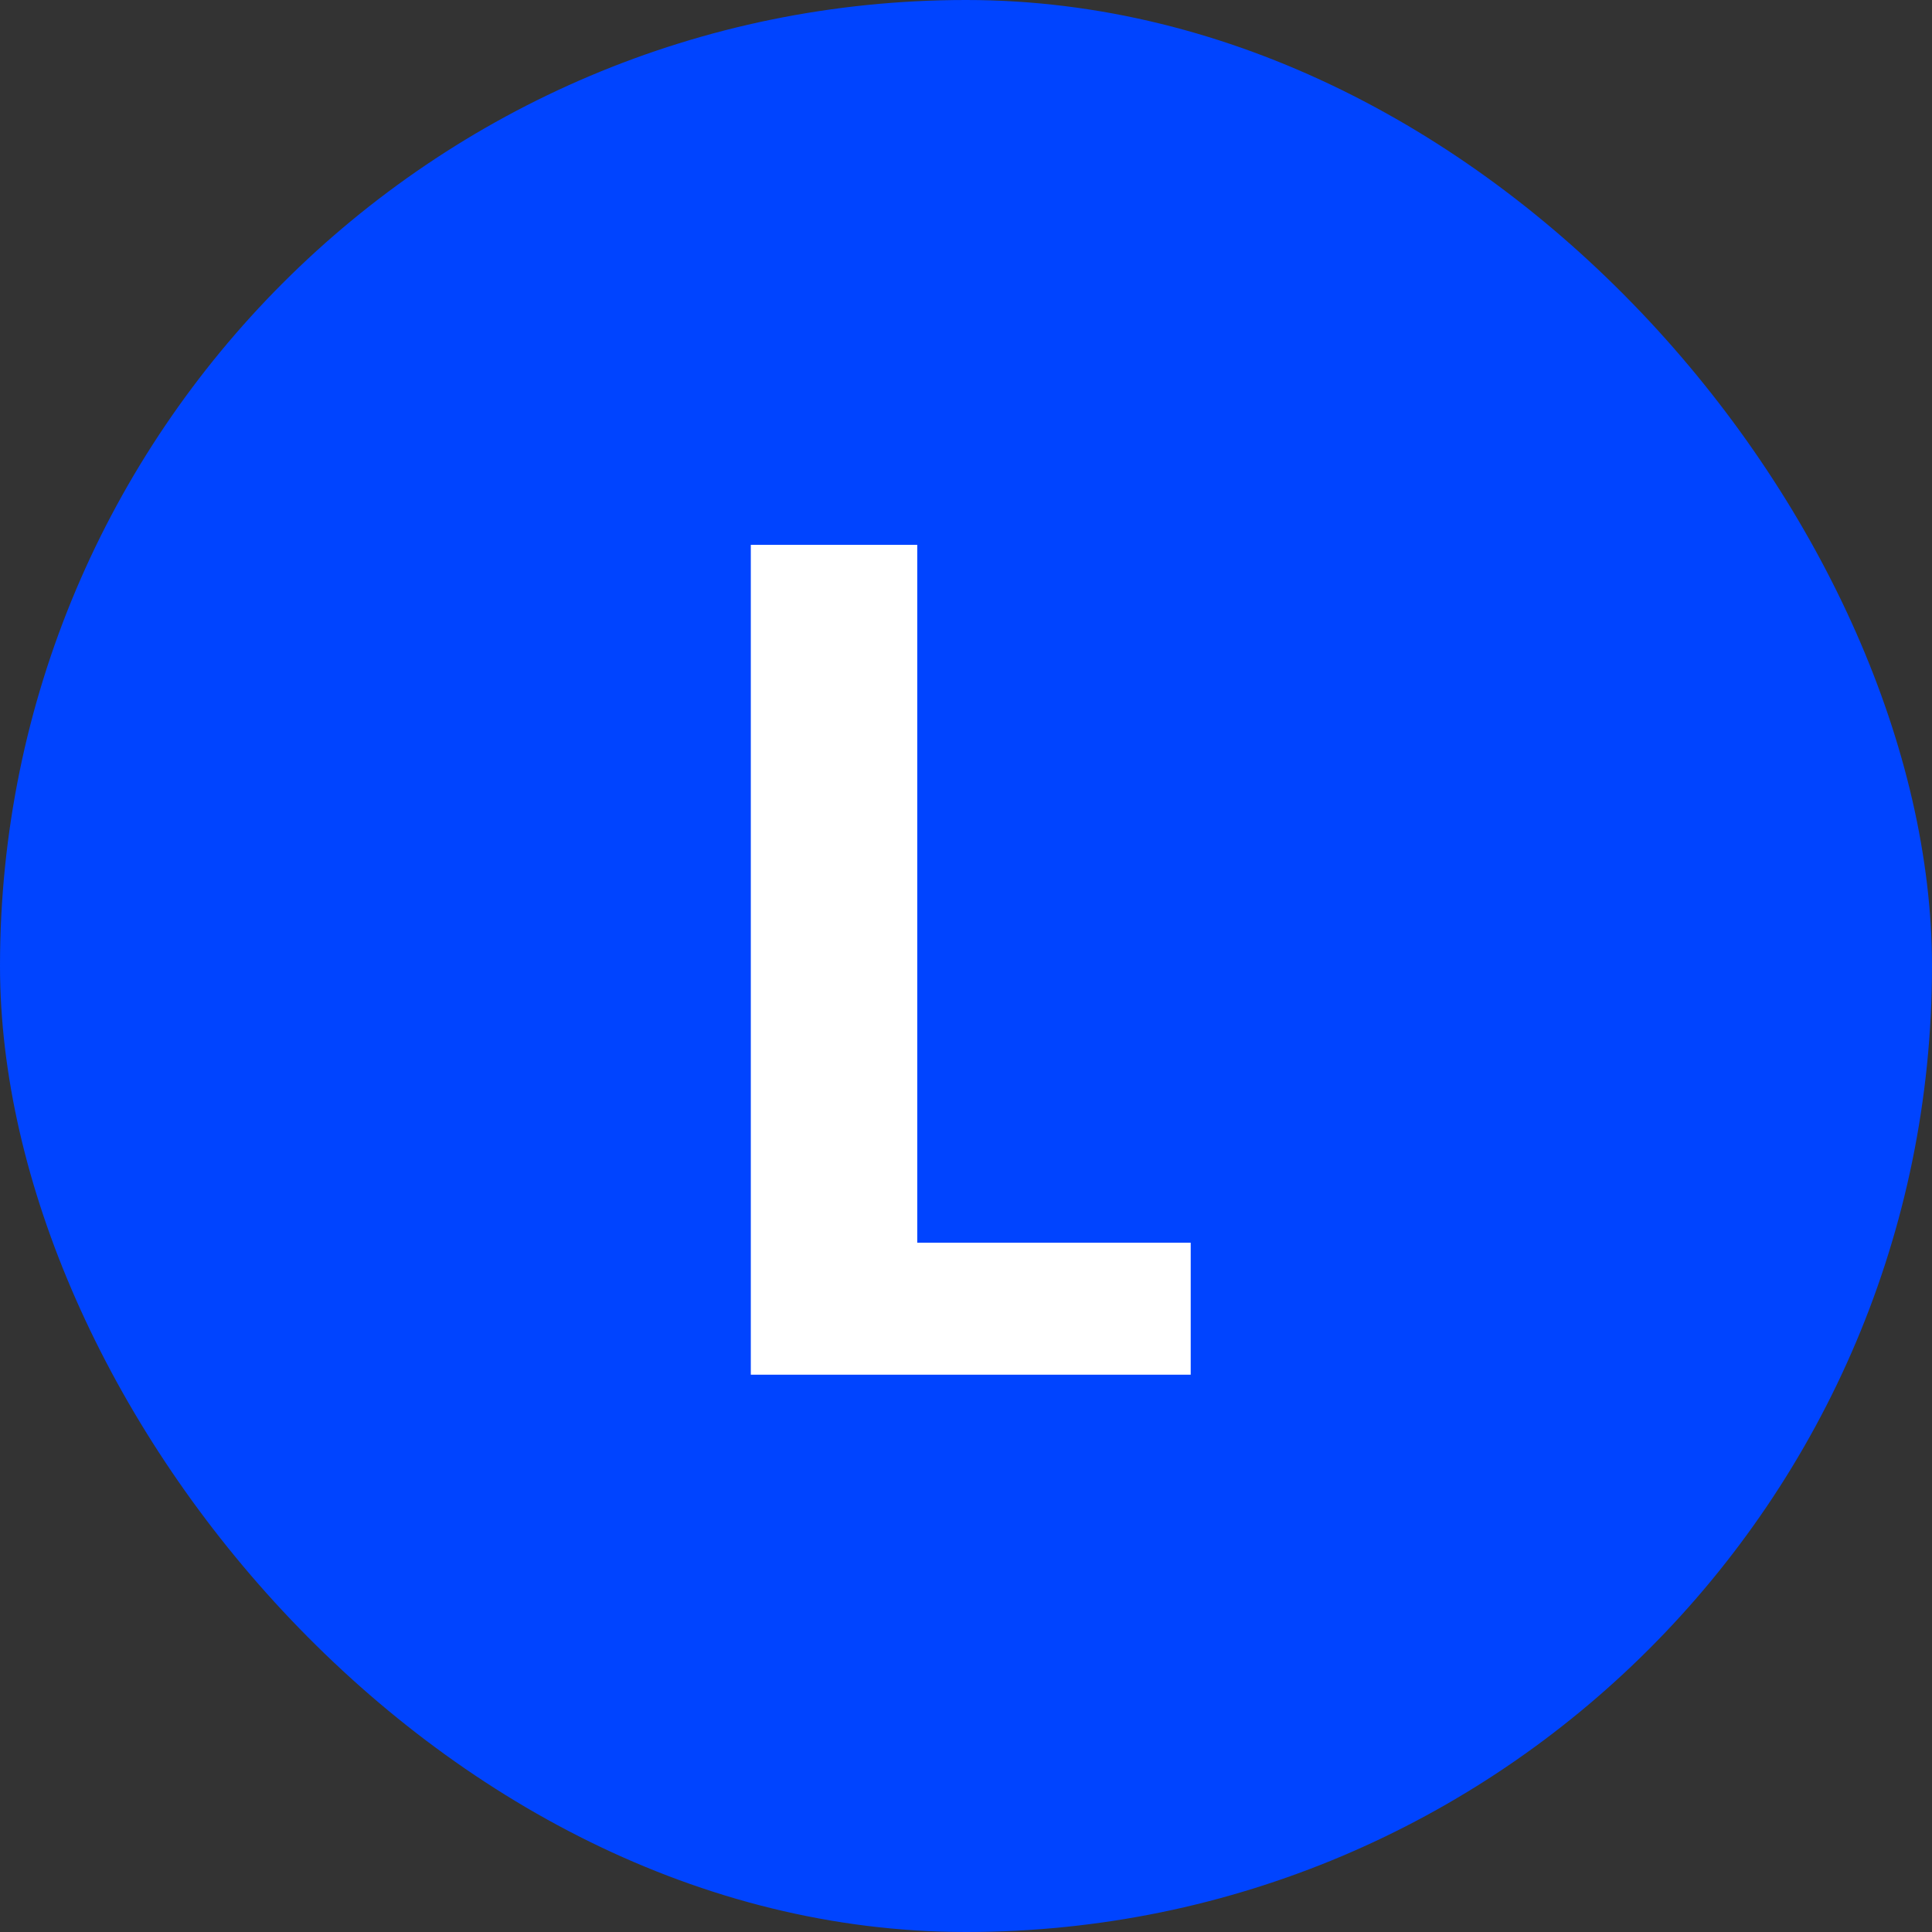
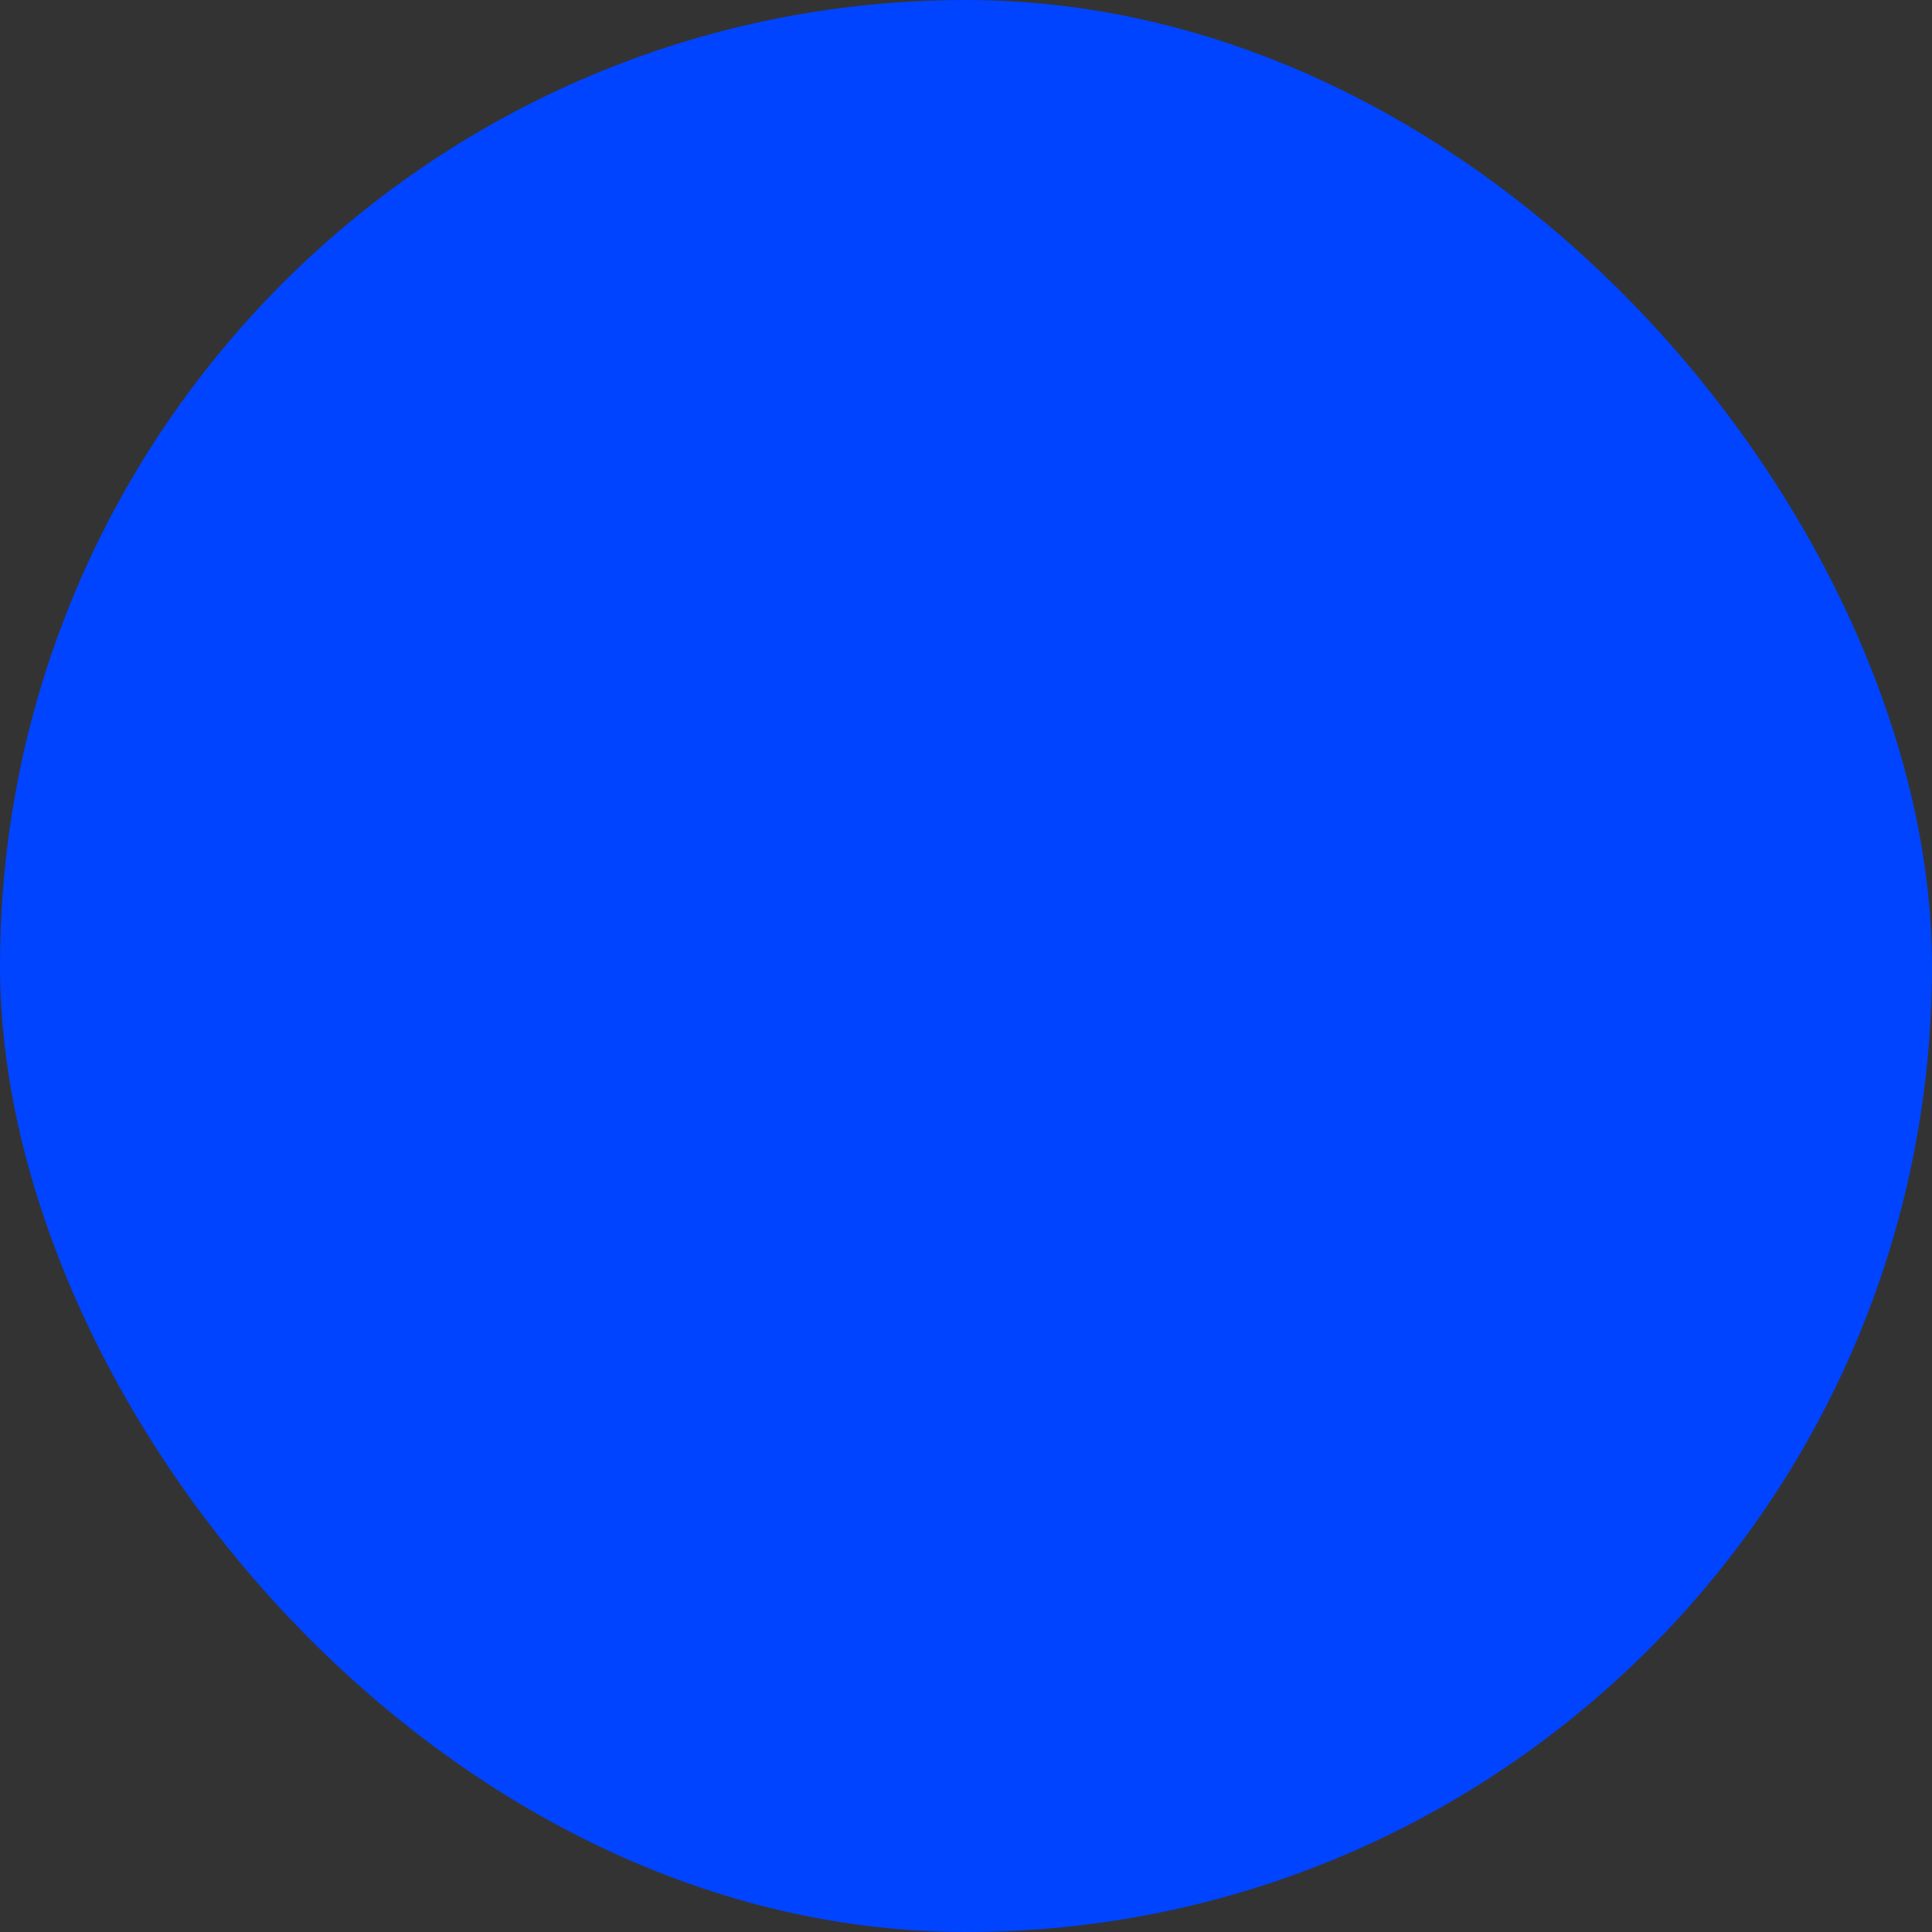
<svg xmlns="http://www.w3.org/2000/svg" width="52" height="52" viewBox="0 0 52 52" fill="none">
  <rect x="0" y="0" width="52" height="52" fill="#333333" stroke="none" />
  <rect width="52" height="52" rx="26" fill="#0044FF" />
-   <path d="M24.688 33.448H32.048V37H20.208V14.664H24.688V33.448Z" fill="white" />
</svg>